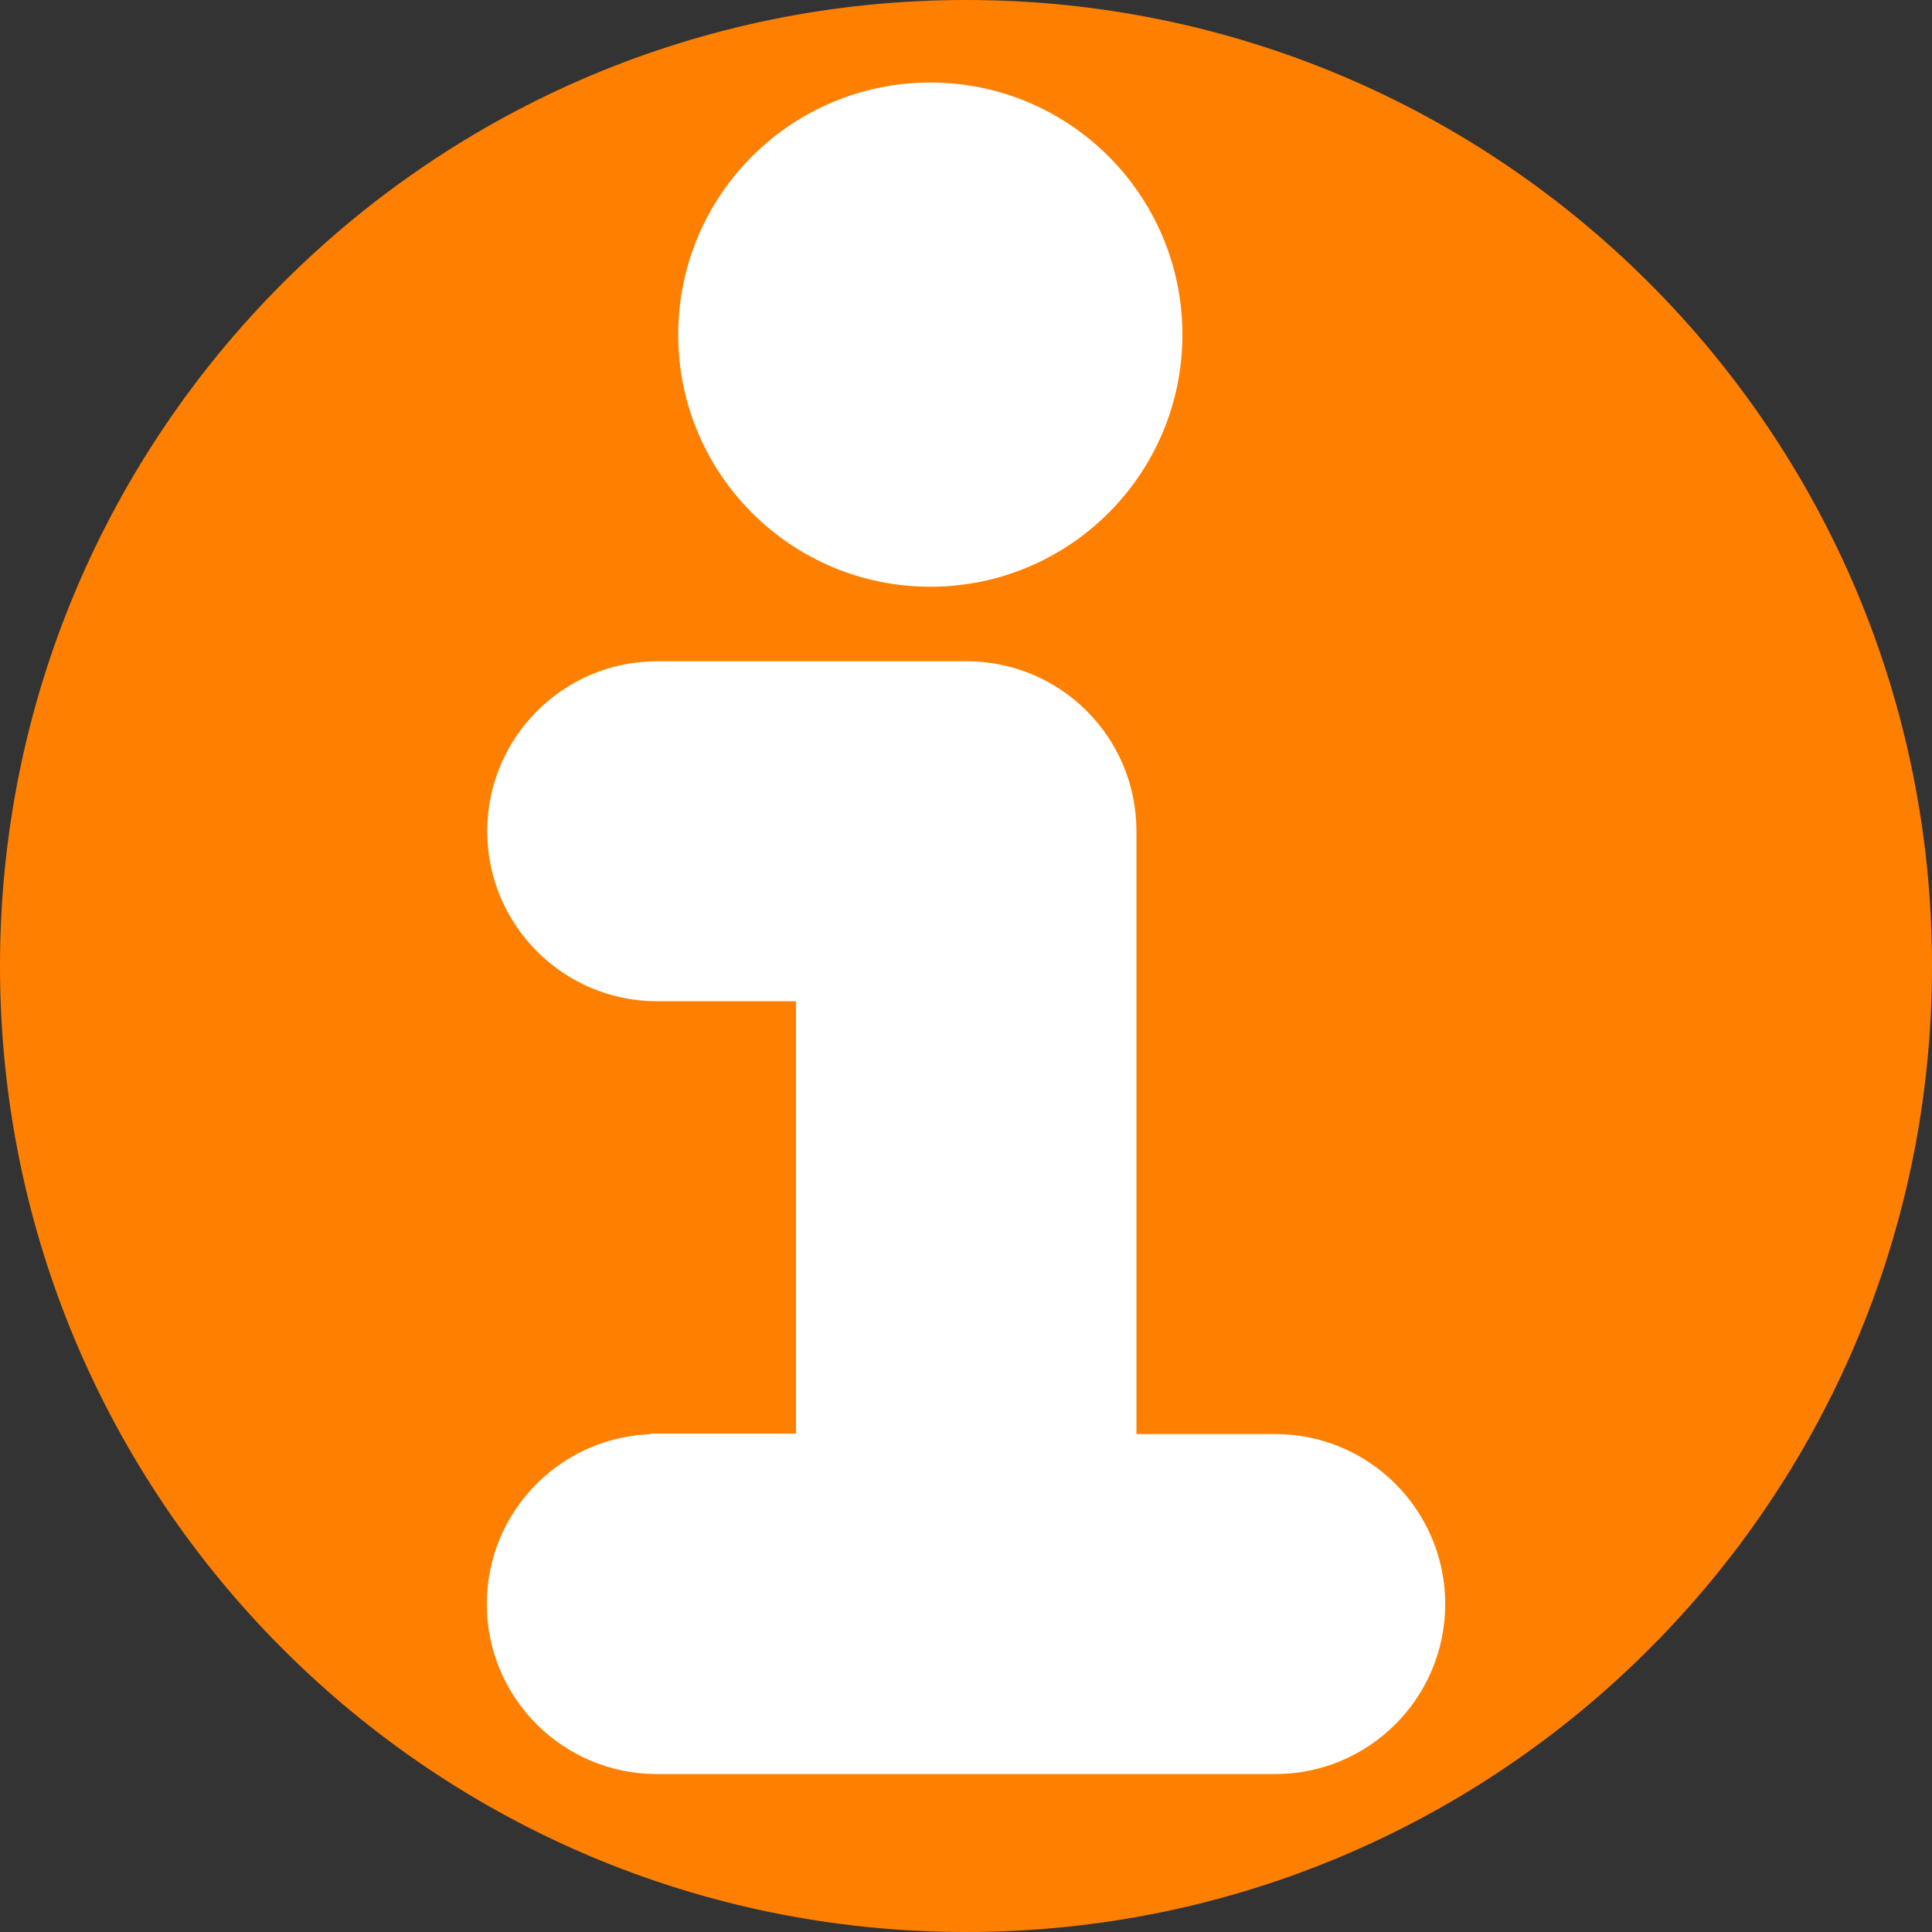
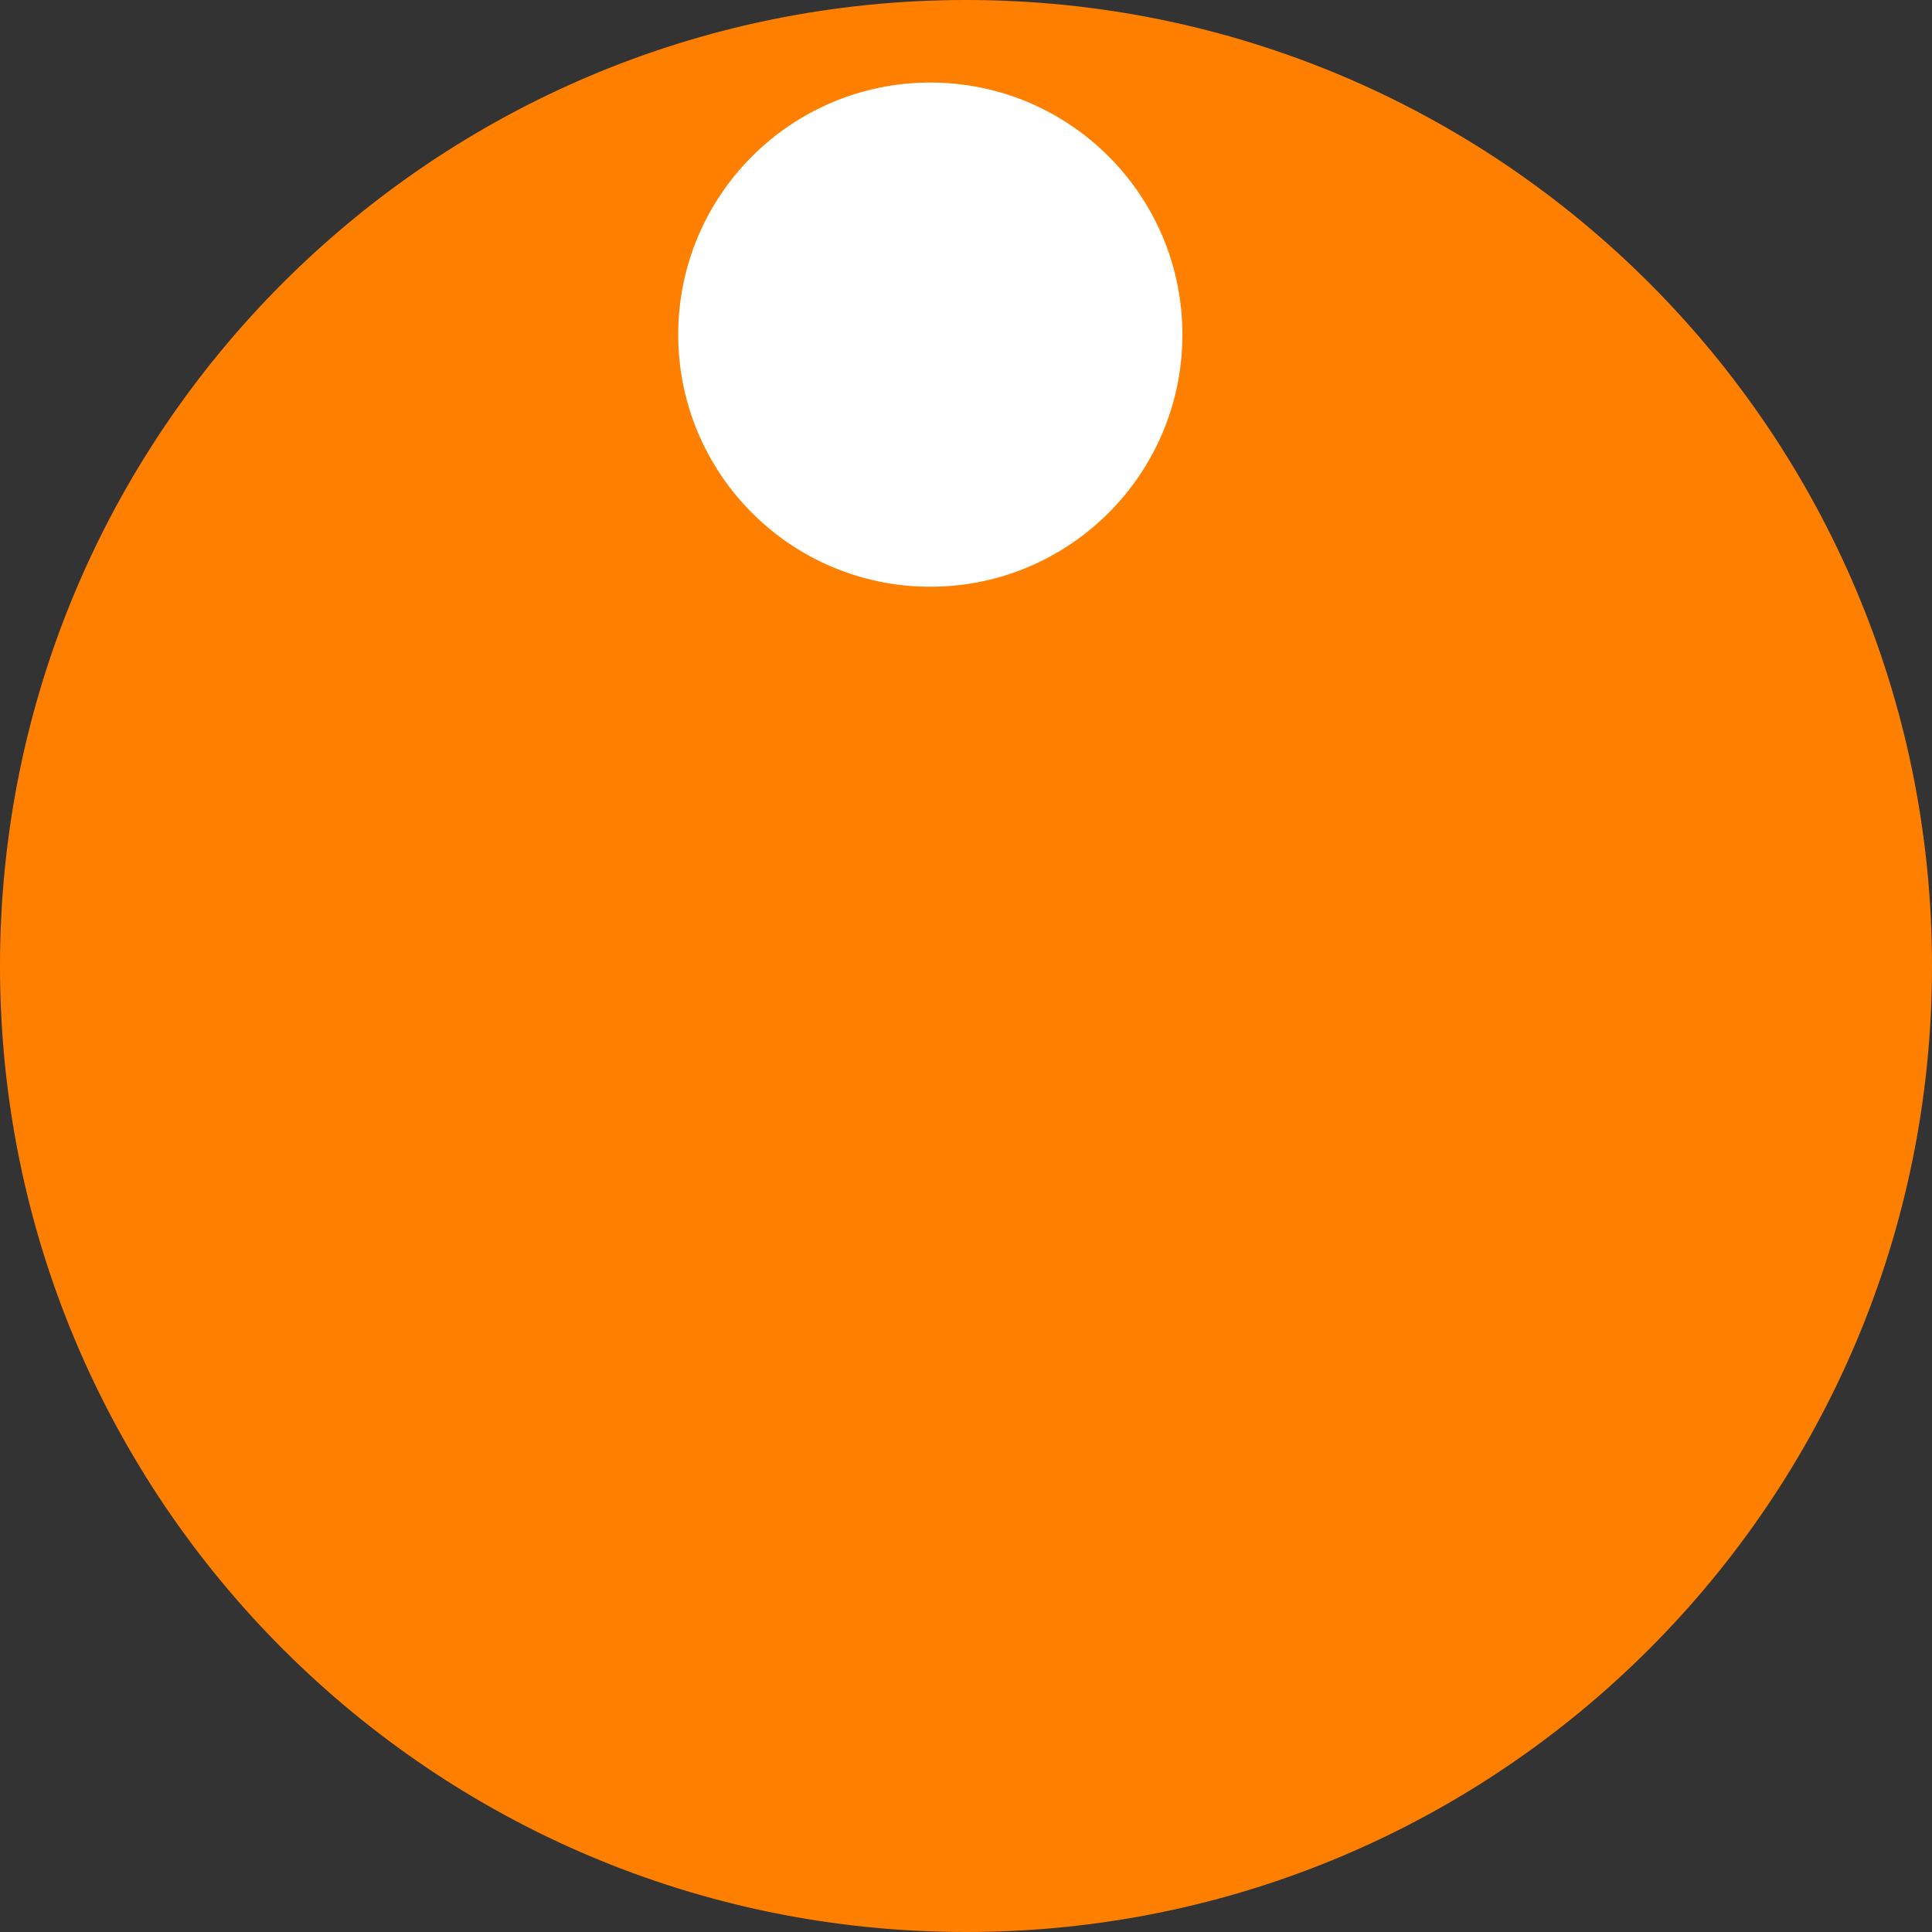
<svg xmlns="http://www.w3.org/2000/svg" id="Layer_1" data-name="Layer 1" version="1.1" viewBox="0 0 433 433">
  <rect x="0" y="0" width="433" height="433" fill="#333333" stroke="none" />
  <defs>
    <style>
      .cls-1 {
        fill: #ff8000;
        fill-rule: evenodd;
        stroke-width: 0px;
      }

      .cls-2 {
        fill: #fff;
        stroke: #fff;
        stroke-miterlimit: 8;
        stroke-width: 7px;
      }
    </style>
  </defs>
  <path class="cls-1" d="M0,216.5C0,96.9,96.9,0,216.5,0s216.5,96.9,216.5,216.5-96.9,216.5-216.5,216.5S0,336.1,0,216.5Z" />
  <circle class="cls-2" cx="208.5" cy="75" r="53" />
-   <path class="cls-2" d="M147.2,324.9c-19.1,0-34.6,15.5-34.6,34.6s15.5,34.6,34.6,34.6h138.6c19.1,0,34.6-15.5,34.6-34.6s-15.5-34.6-34.6-34.6h-34.6v-138.6c0-19.2-15.5-34.6-34.6-34.6h-69.3c-19.1,0-34.6,15.5-34.6,34.6s15.5,34.6,34.6,34.6h34.6v103.9h-34.6l-.1.1Z" />
</svg>